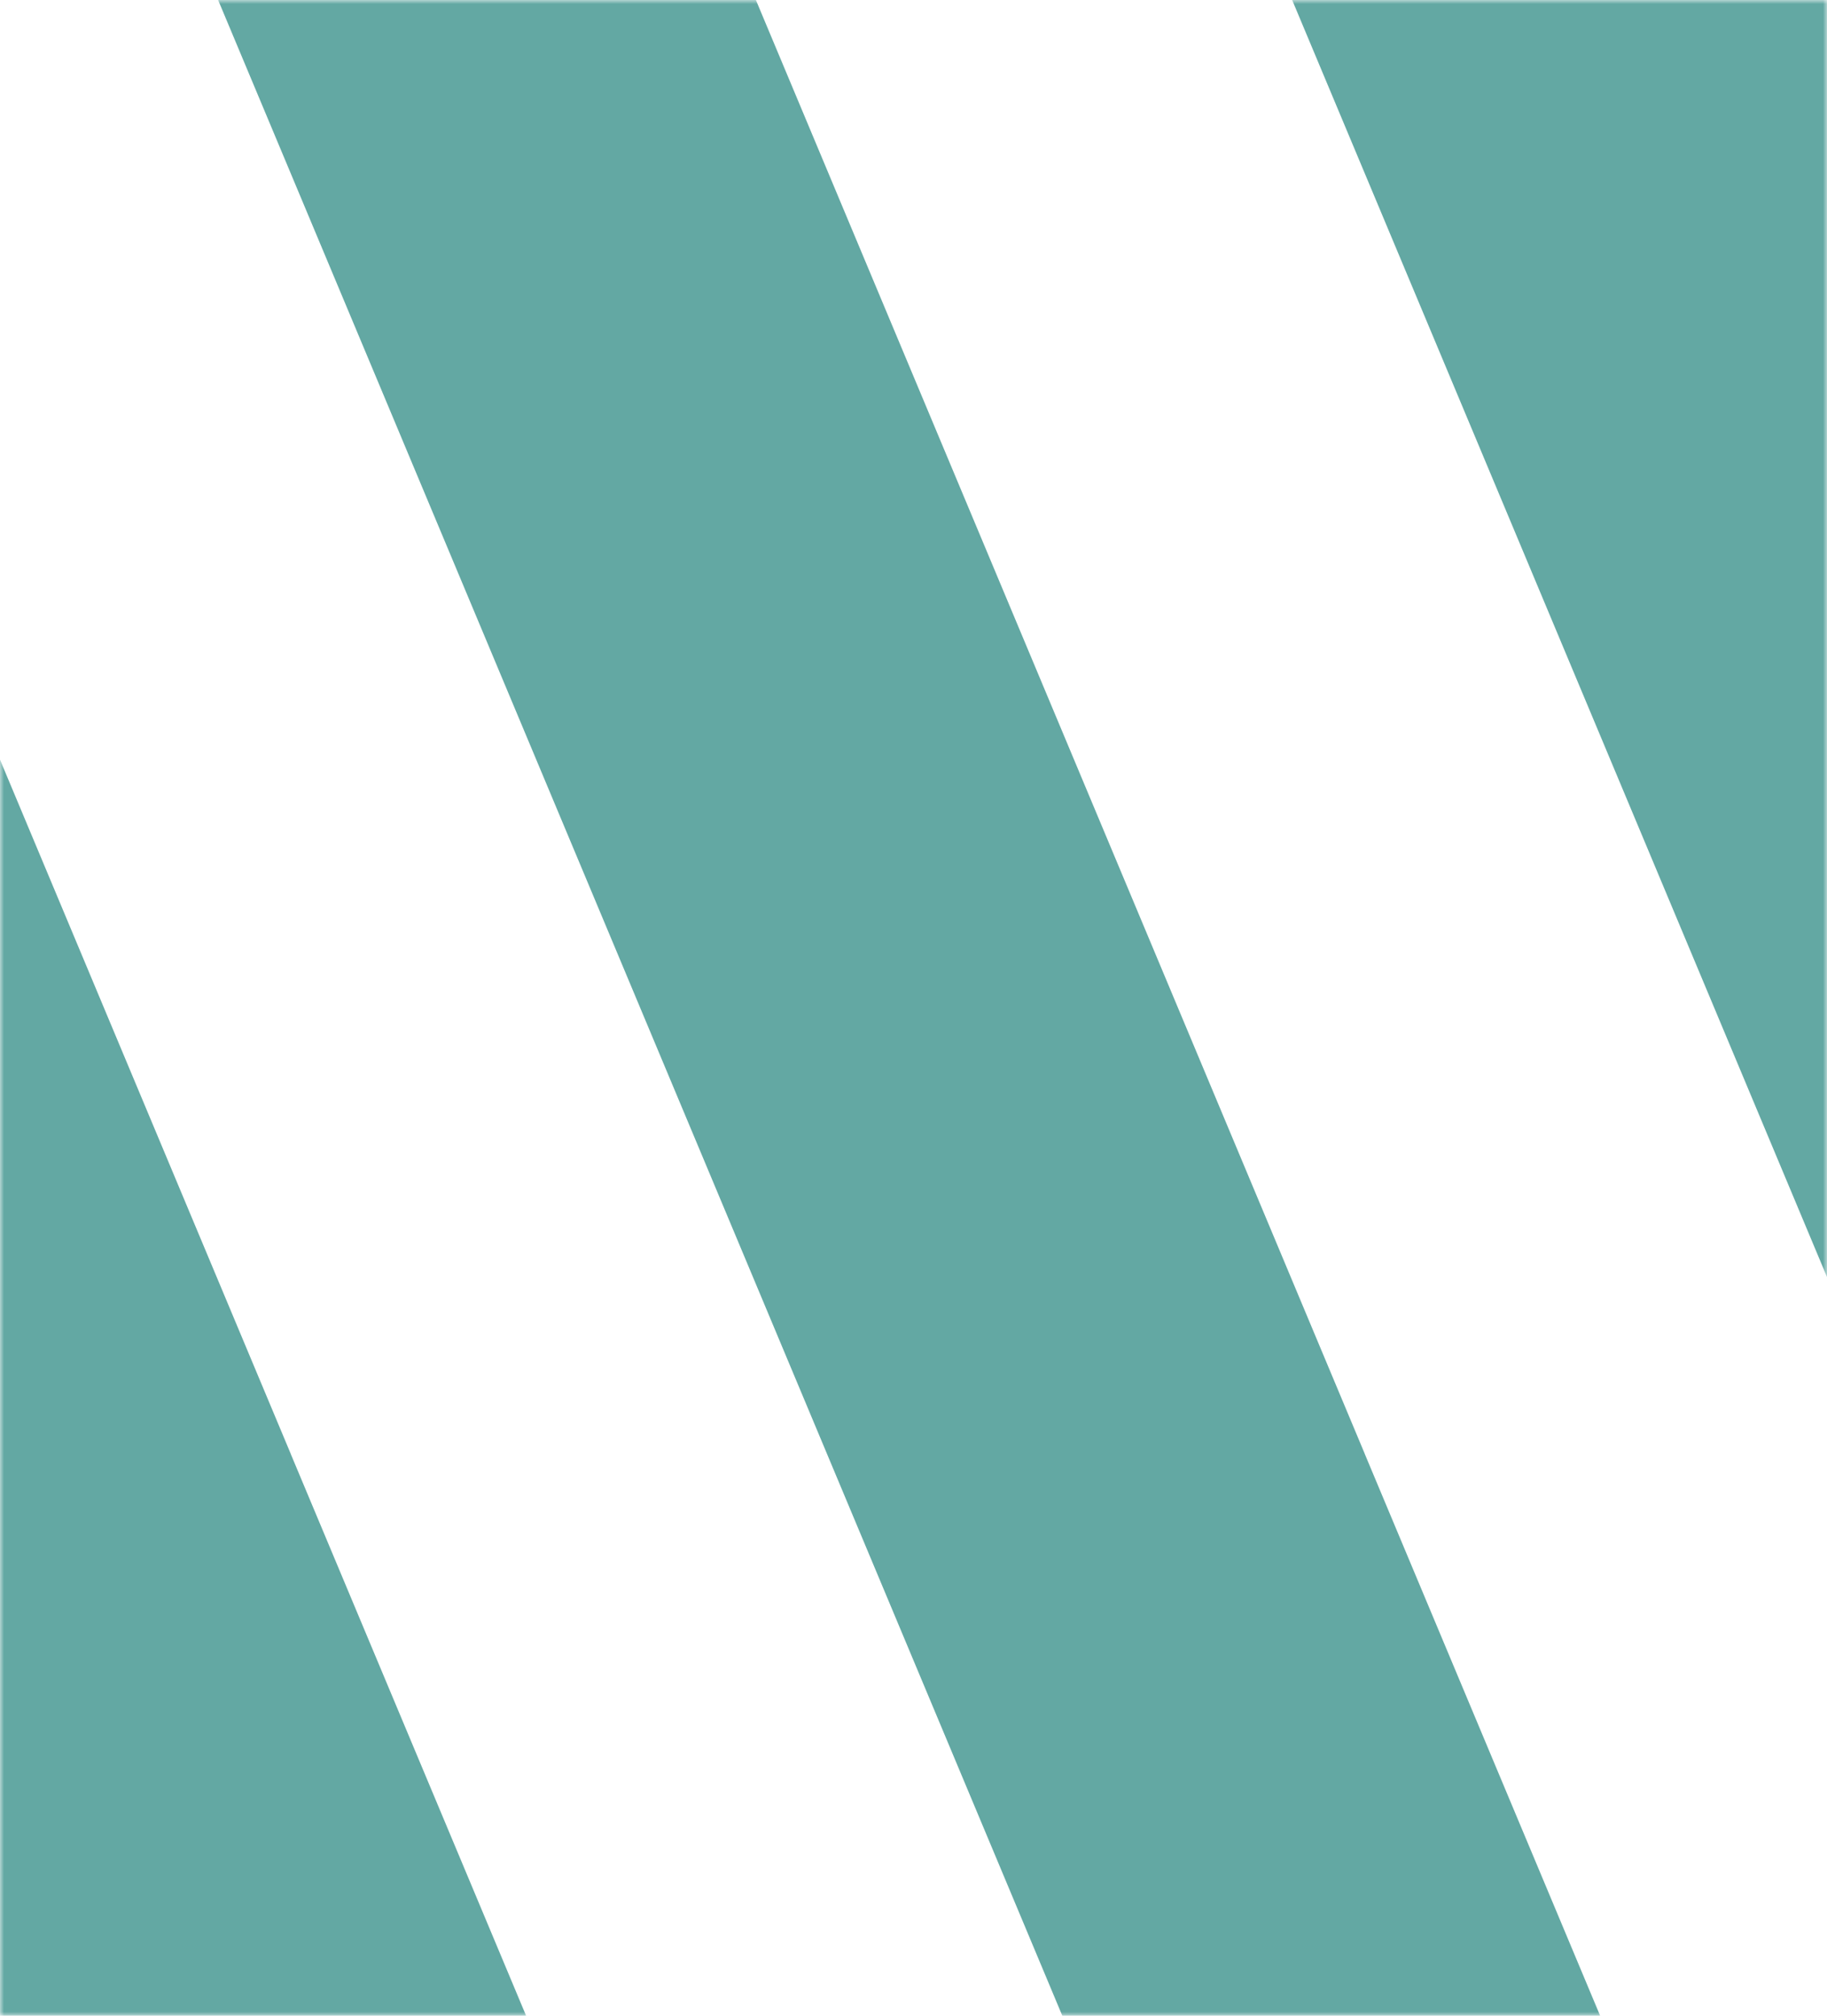
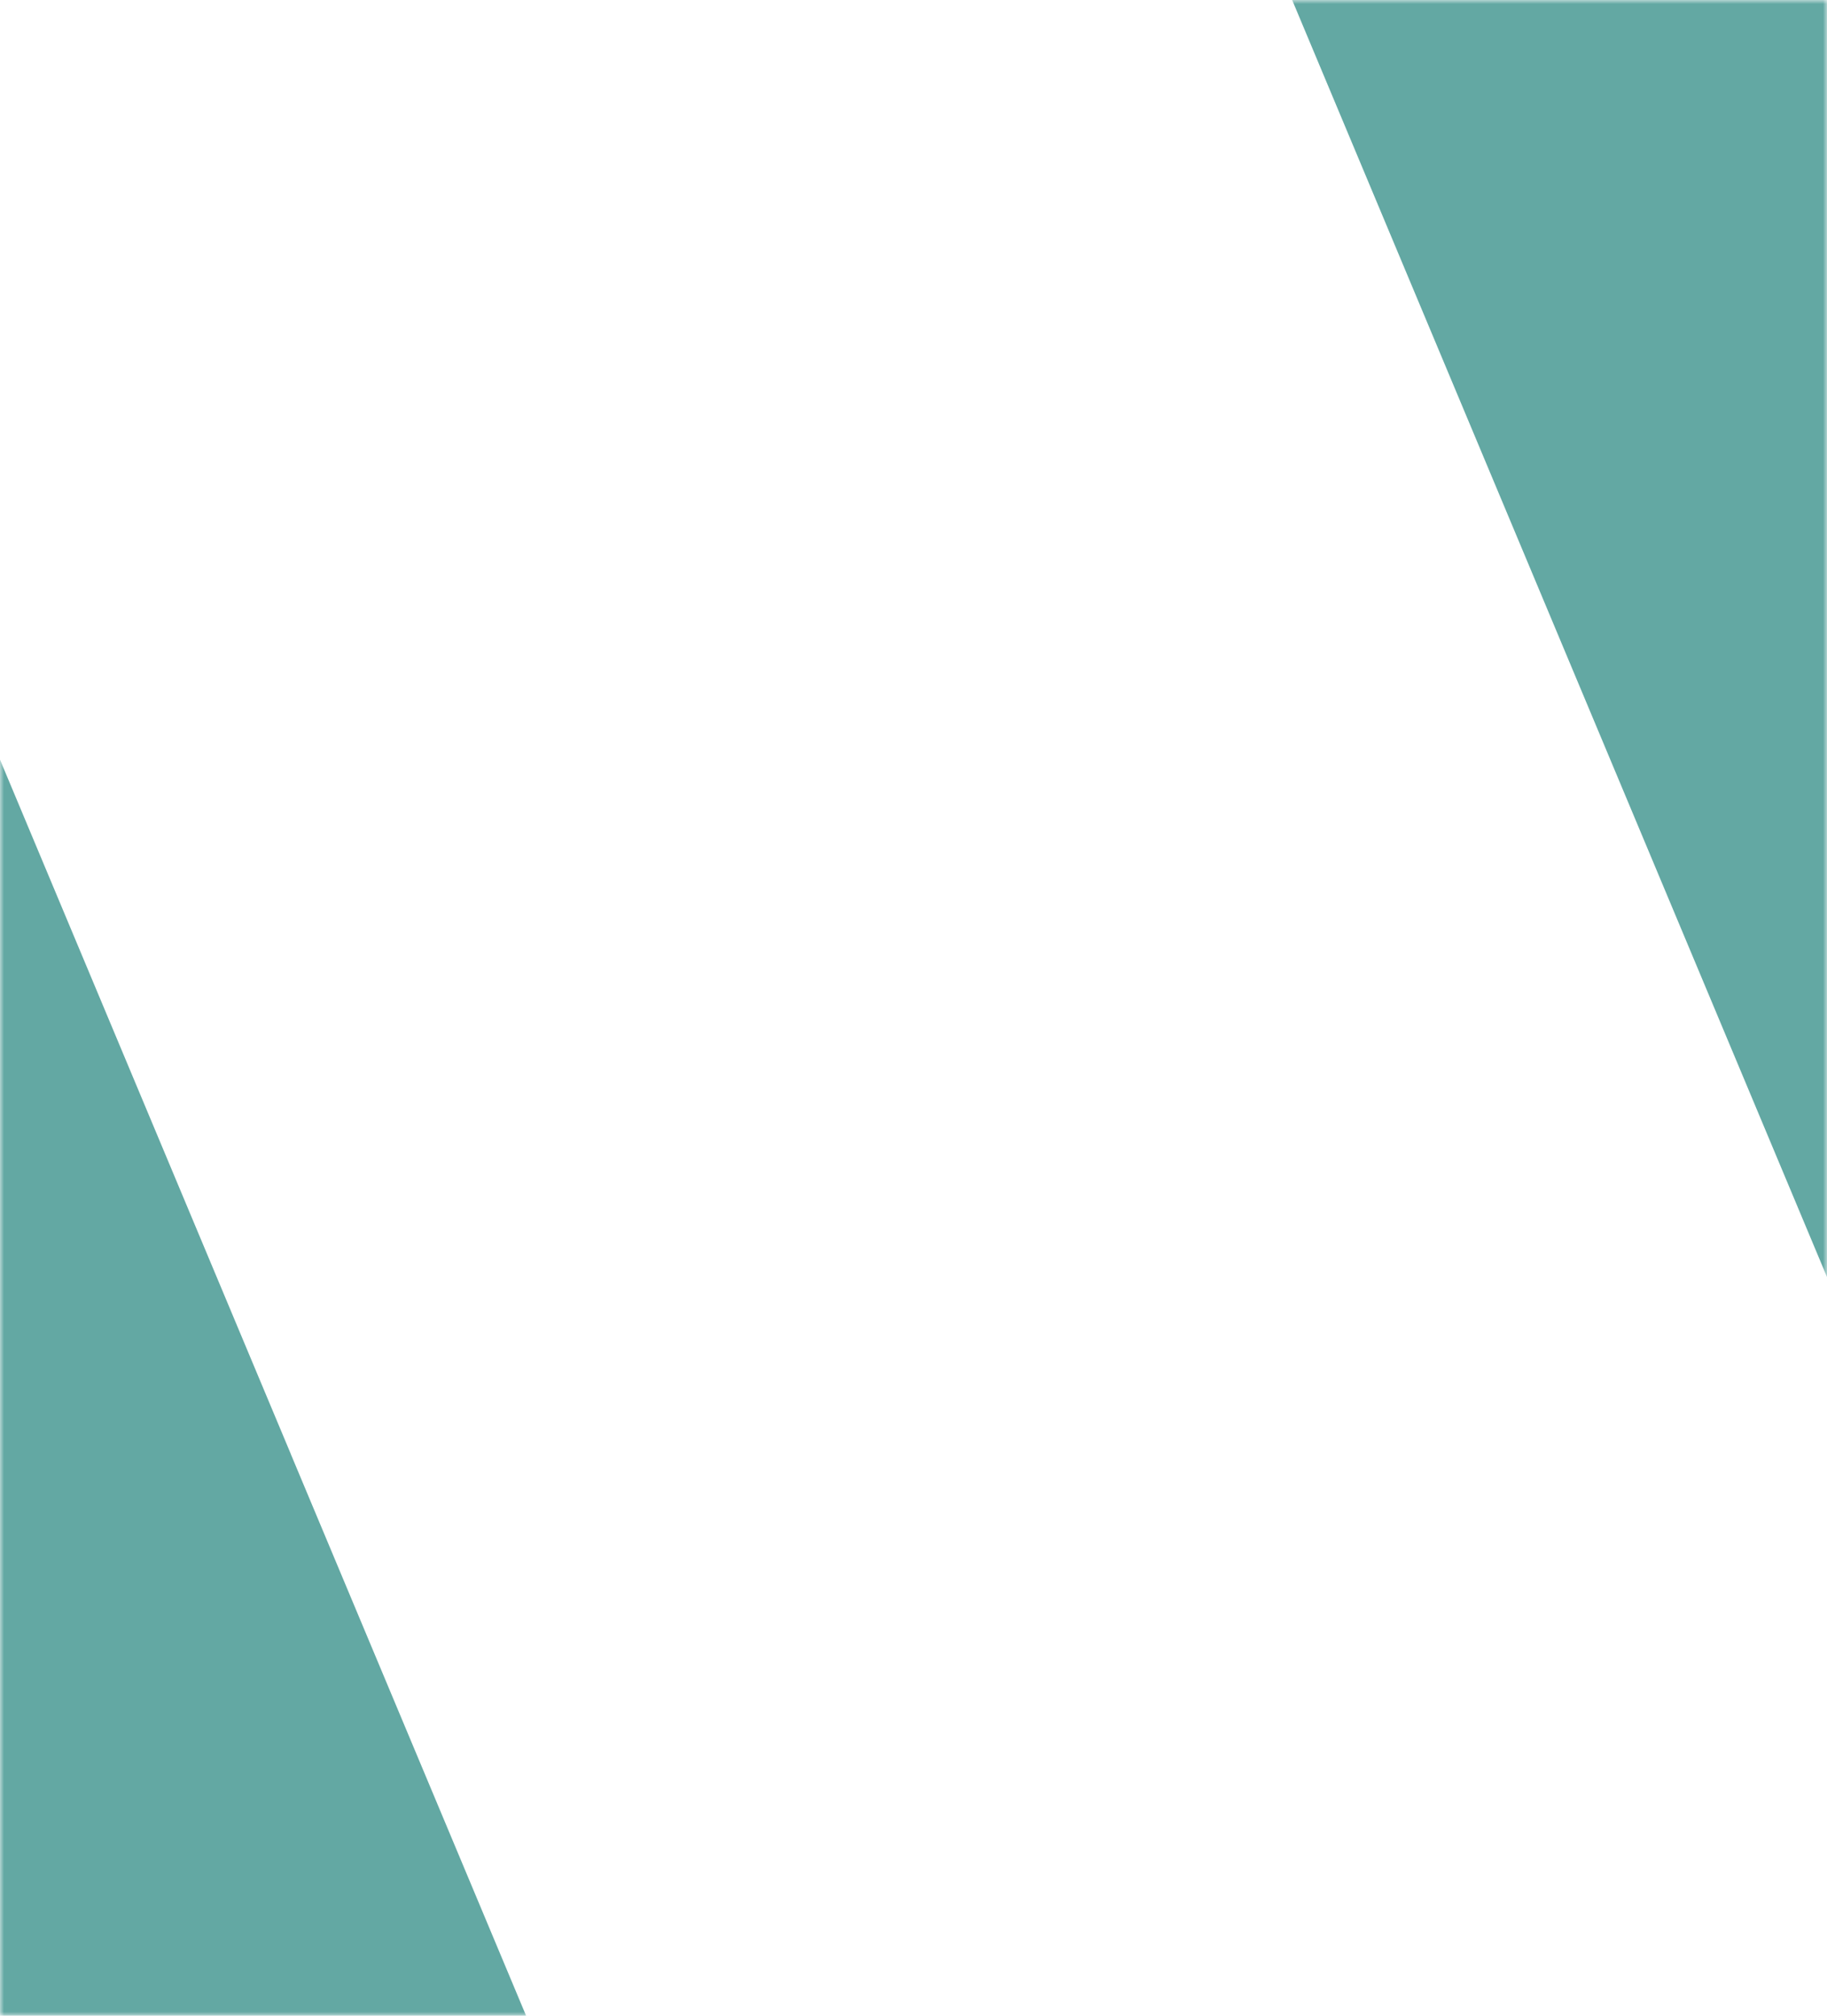
<svg xmlns="http://www.w3.org/2000/svg" width="224" height="247" viewBox="0 0 224 247" fill="none">
  <g clip-path="url(#clip0_10031_14830)">
    <mask id="mask0_10031_14830" style="mask-type:luminance" maskUnits="userSpaceOnUse" x="0" y="0" width="224" height="247">
      <path d="M0 247L224 247L224 1.52588e-05L0 1.52588e-05L0 247Z" fill="white" />
    </mask>
    <g mask="url(#mask0_10031_14830)">
-       <path d="M262.978 366.382C256.207 366.536 252.018 366.781 245.87 359.599C241.42 354.402 237.972 347.991 235.582 340.931C235.551 340.905 206.824 272.381 167.33 178.161H167.336L-3.167 -228.711C-13 -205.257 -24.14 -178.675 -36.133 -150.056C-35.448 -148.418 -34.77 -146.793 -34.073 -145.142H-34.079L168.599 338.522C171.705 345.928 178.059 356.599 182.895 361.937C190.718 370.564 199.262 375.813 208.765 378.523C210.328 378.967 211.921 379.346 213.545 379.661C219.943 380.894 226.434 381.267 232.9 380.855C241.843 380.29 250.593 377.02 258.677 371.682L263.376 368.573C264.179 368.04 263.874 366.363 262.978 366.382Z" fill="#63A8A3" />
      <path d="M131.29 366.382C124.525 366.537 120.33 366.781 114.188 359.599C109.738 354.402 106.29 347.991 103.9 340.931C103.869 340.905 75.142 272.381 35.648 178.161H35.654L-69.012 -71.595L-101.983 7.086L36.911 338.522C40.011 345.929 46.371 356.599 51.206 361.937C59.029 370.564 67.574 375.813 77.077 378.524C78.645 378.967 80.239 379.346 81.857 379.661C88.254 380.894 94.746 381.267 101.212 380.855C110.155 380.29 118.905 377.02 126.989 371.682L131.688 368.573C132.491 368.04 132.186 366.363 131.29 366.382Z" fill="#63A8A3" />
      <path d="M394.665 366.382C387.9 366.536 383.705 366.781 377.563 359.599C373.113 354.402 369.665 347.99 367.276 340.931C367.244 340.905 338.517 272.381 299.023 178.161L87.551 -326.47C84.445 -333.877 78.091 -344.547 73.256 -349.886C71.233 -352.115 69.161 -354.1 67.038 -355.892C67.213 -355.205 66.883 -354.325 66.236 -354.337C59.471 -354.492 55.276 -354.736 49.134 -347.554C44.684 -342.357 41.236 -335.946 38.846 -328.886C38.834 -328.879 35.554 -321.068 29.704 -307.115C42.468 -276.691 67.474 -217.032 97.608 -145.142H97.602L300.286 338.522C303.392 345.928 309.746 356.599 314.582 361.937C322.405 370.564 330.956 375.812 340.452 378.523C342.021 378.967 343.614 379.346 345.232 379.66C351.63 380.894 358.121 381.266 364.587 380.855C373.53 380.29 382.28 377.02 390.358 371.682L395.057 368.573C395.866 368.04 395.555 366.363 394.659 366.382H394.665Z" fill="#63A8A3" />
    </g>
  </g>
  <defs>
    <clipPath id="clip0_10031_14830">
      <rect width="224" height="247" fill="white" />
    </clipPath>
  </defs>
</svg>